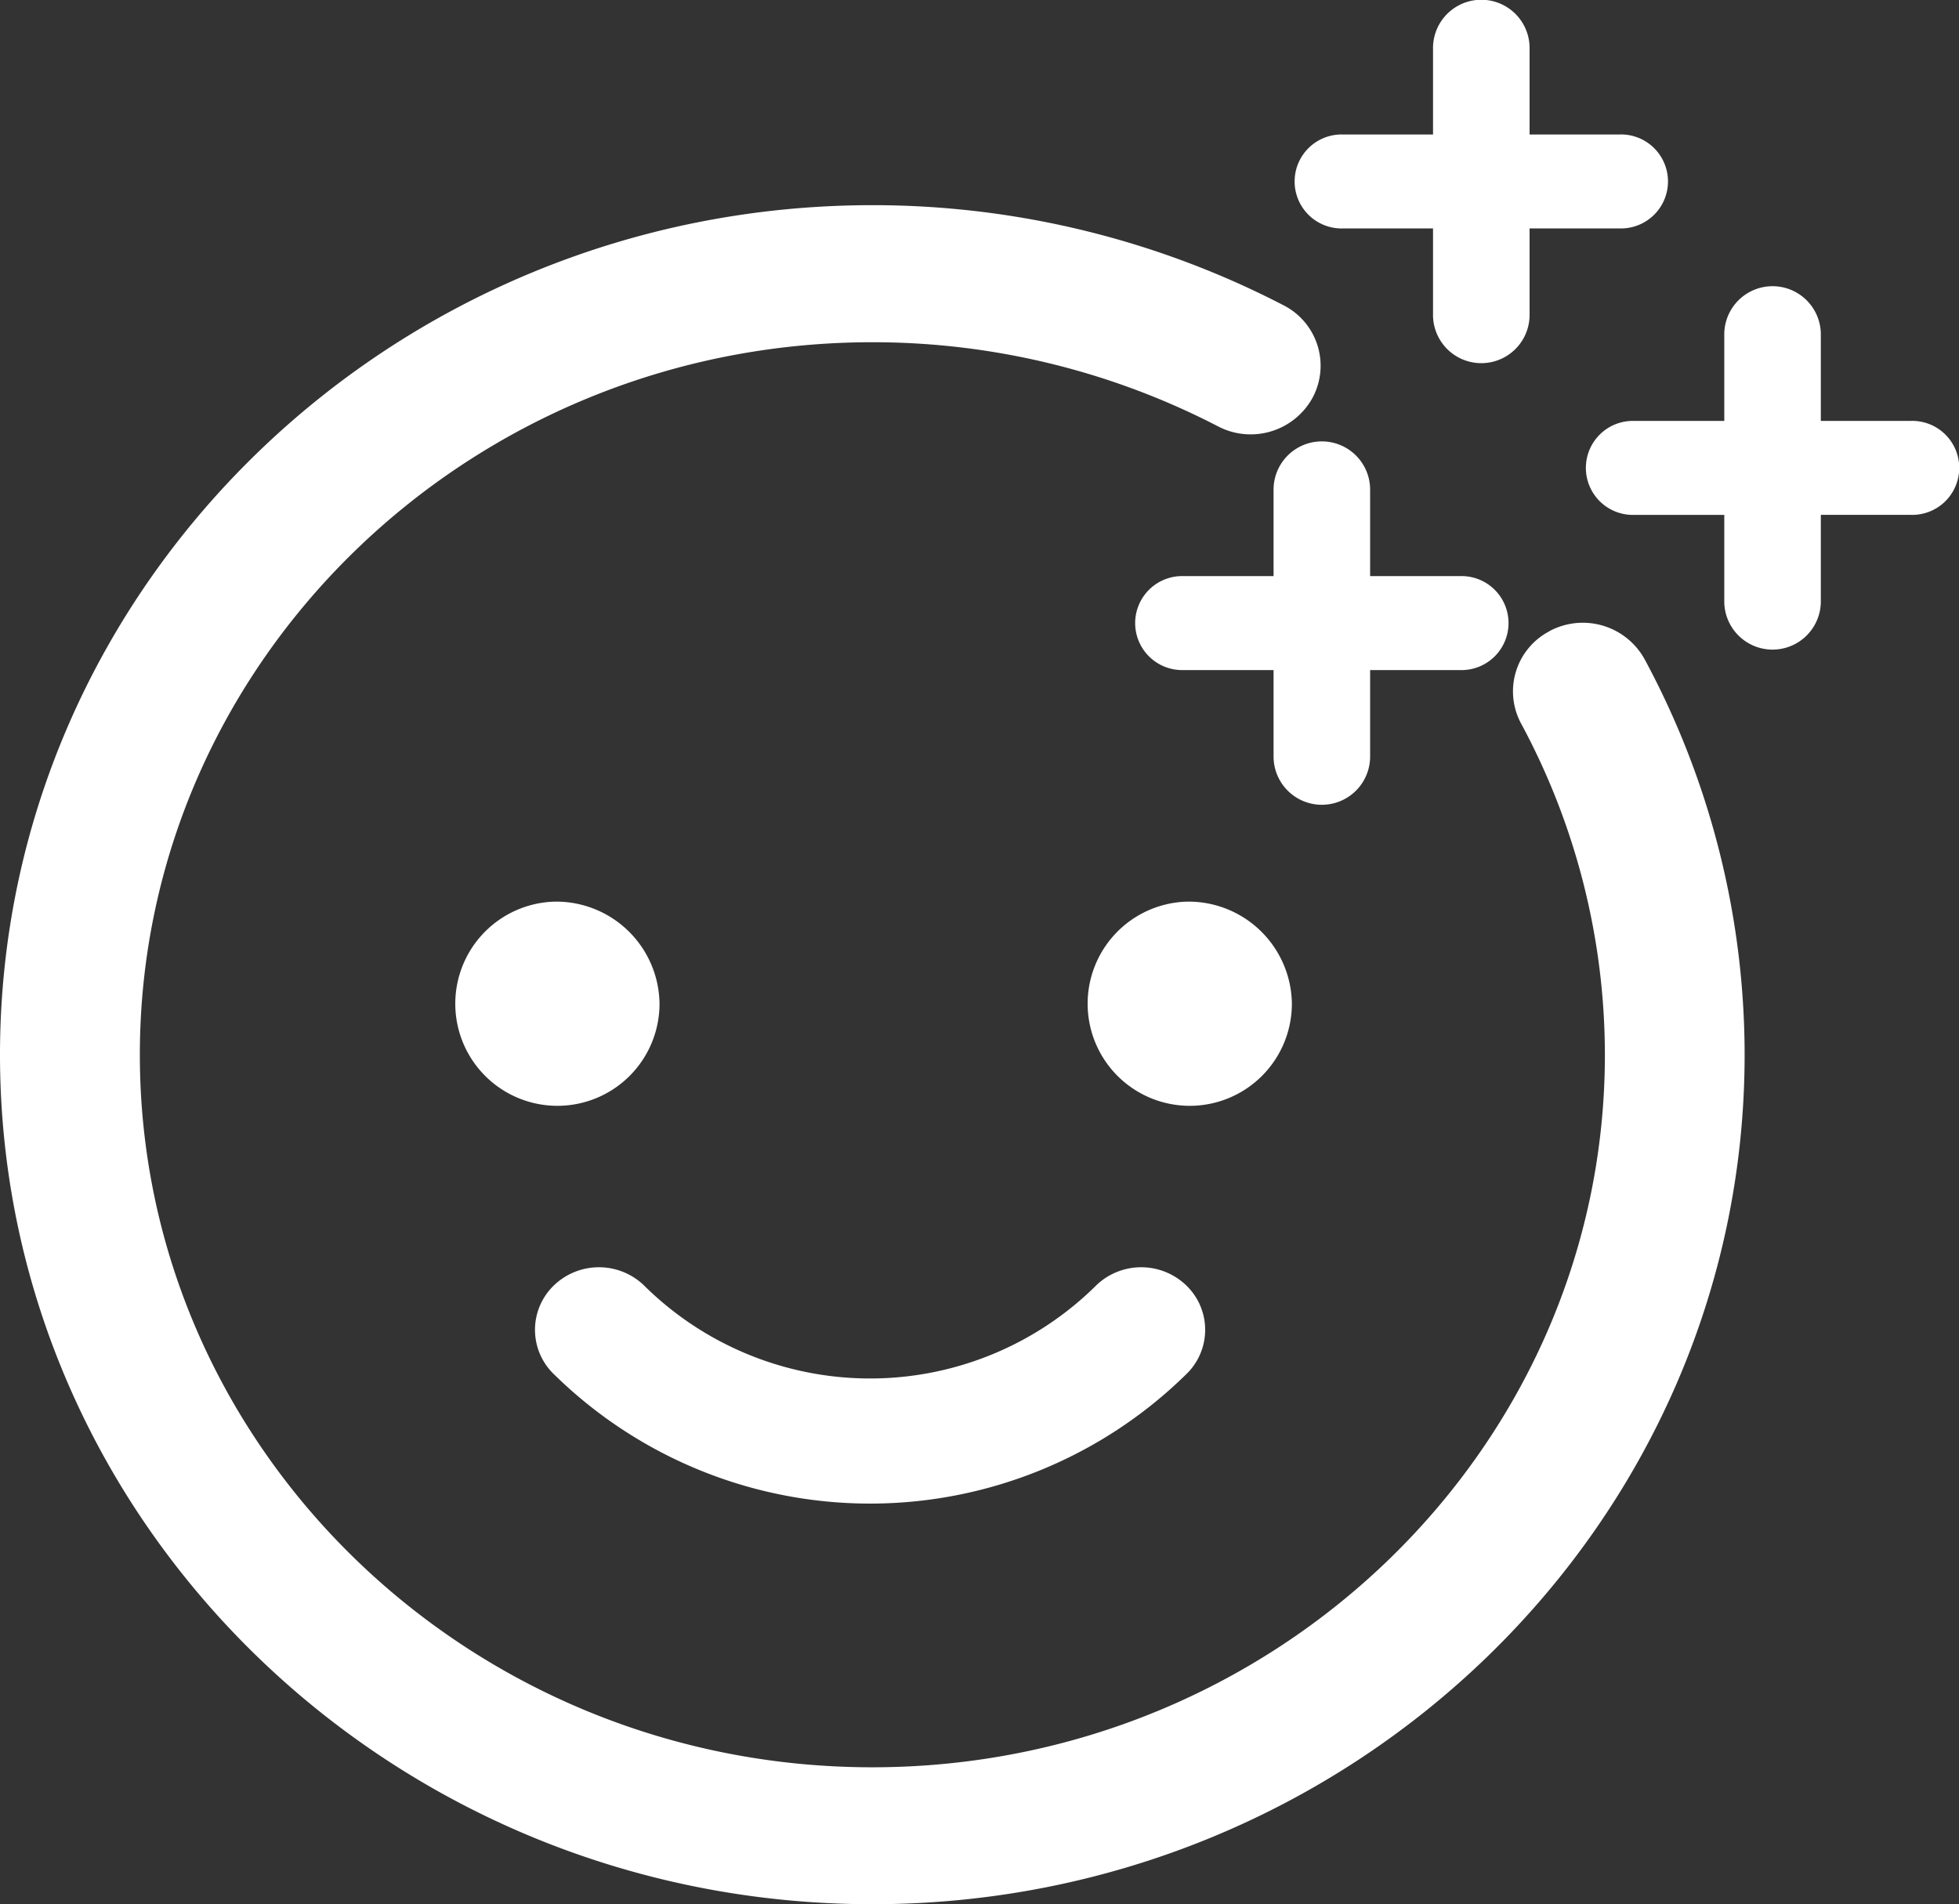
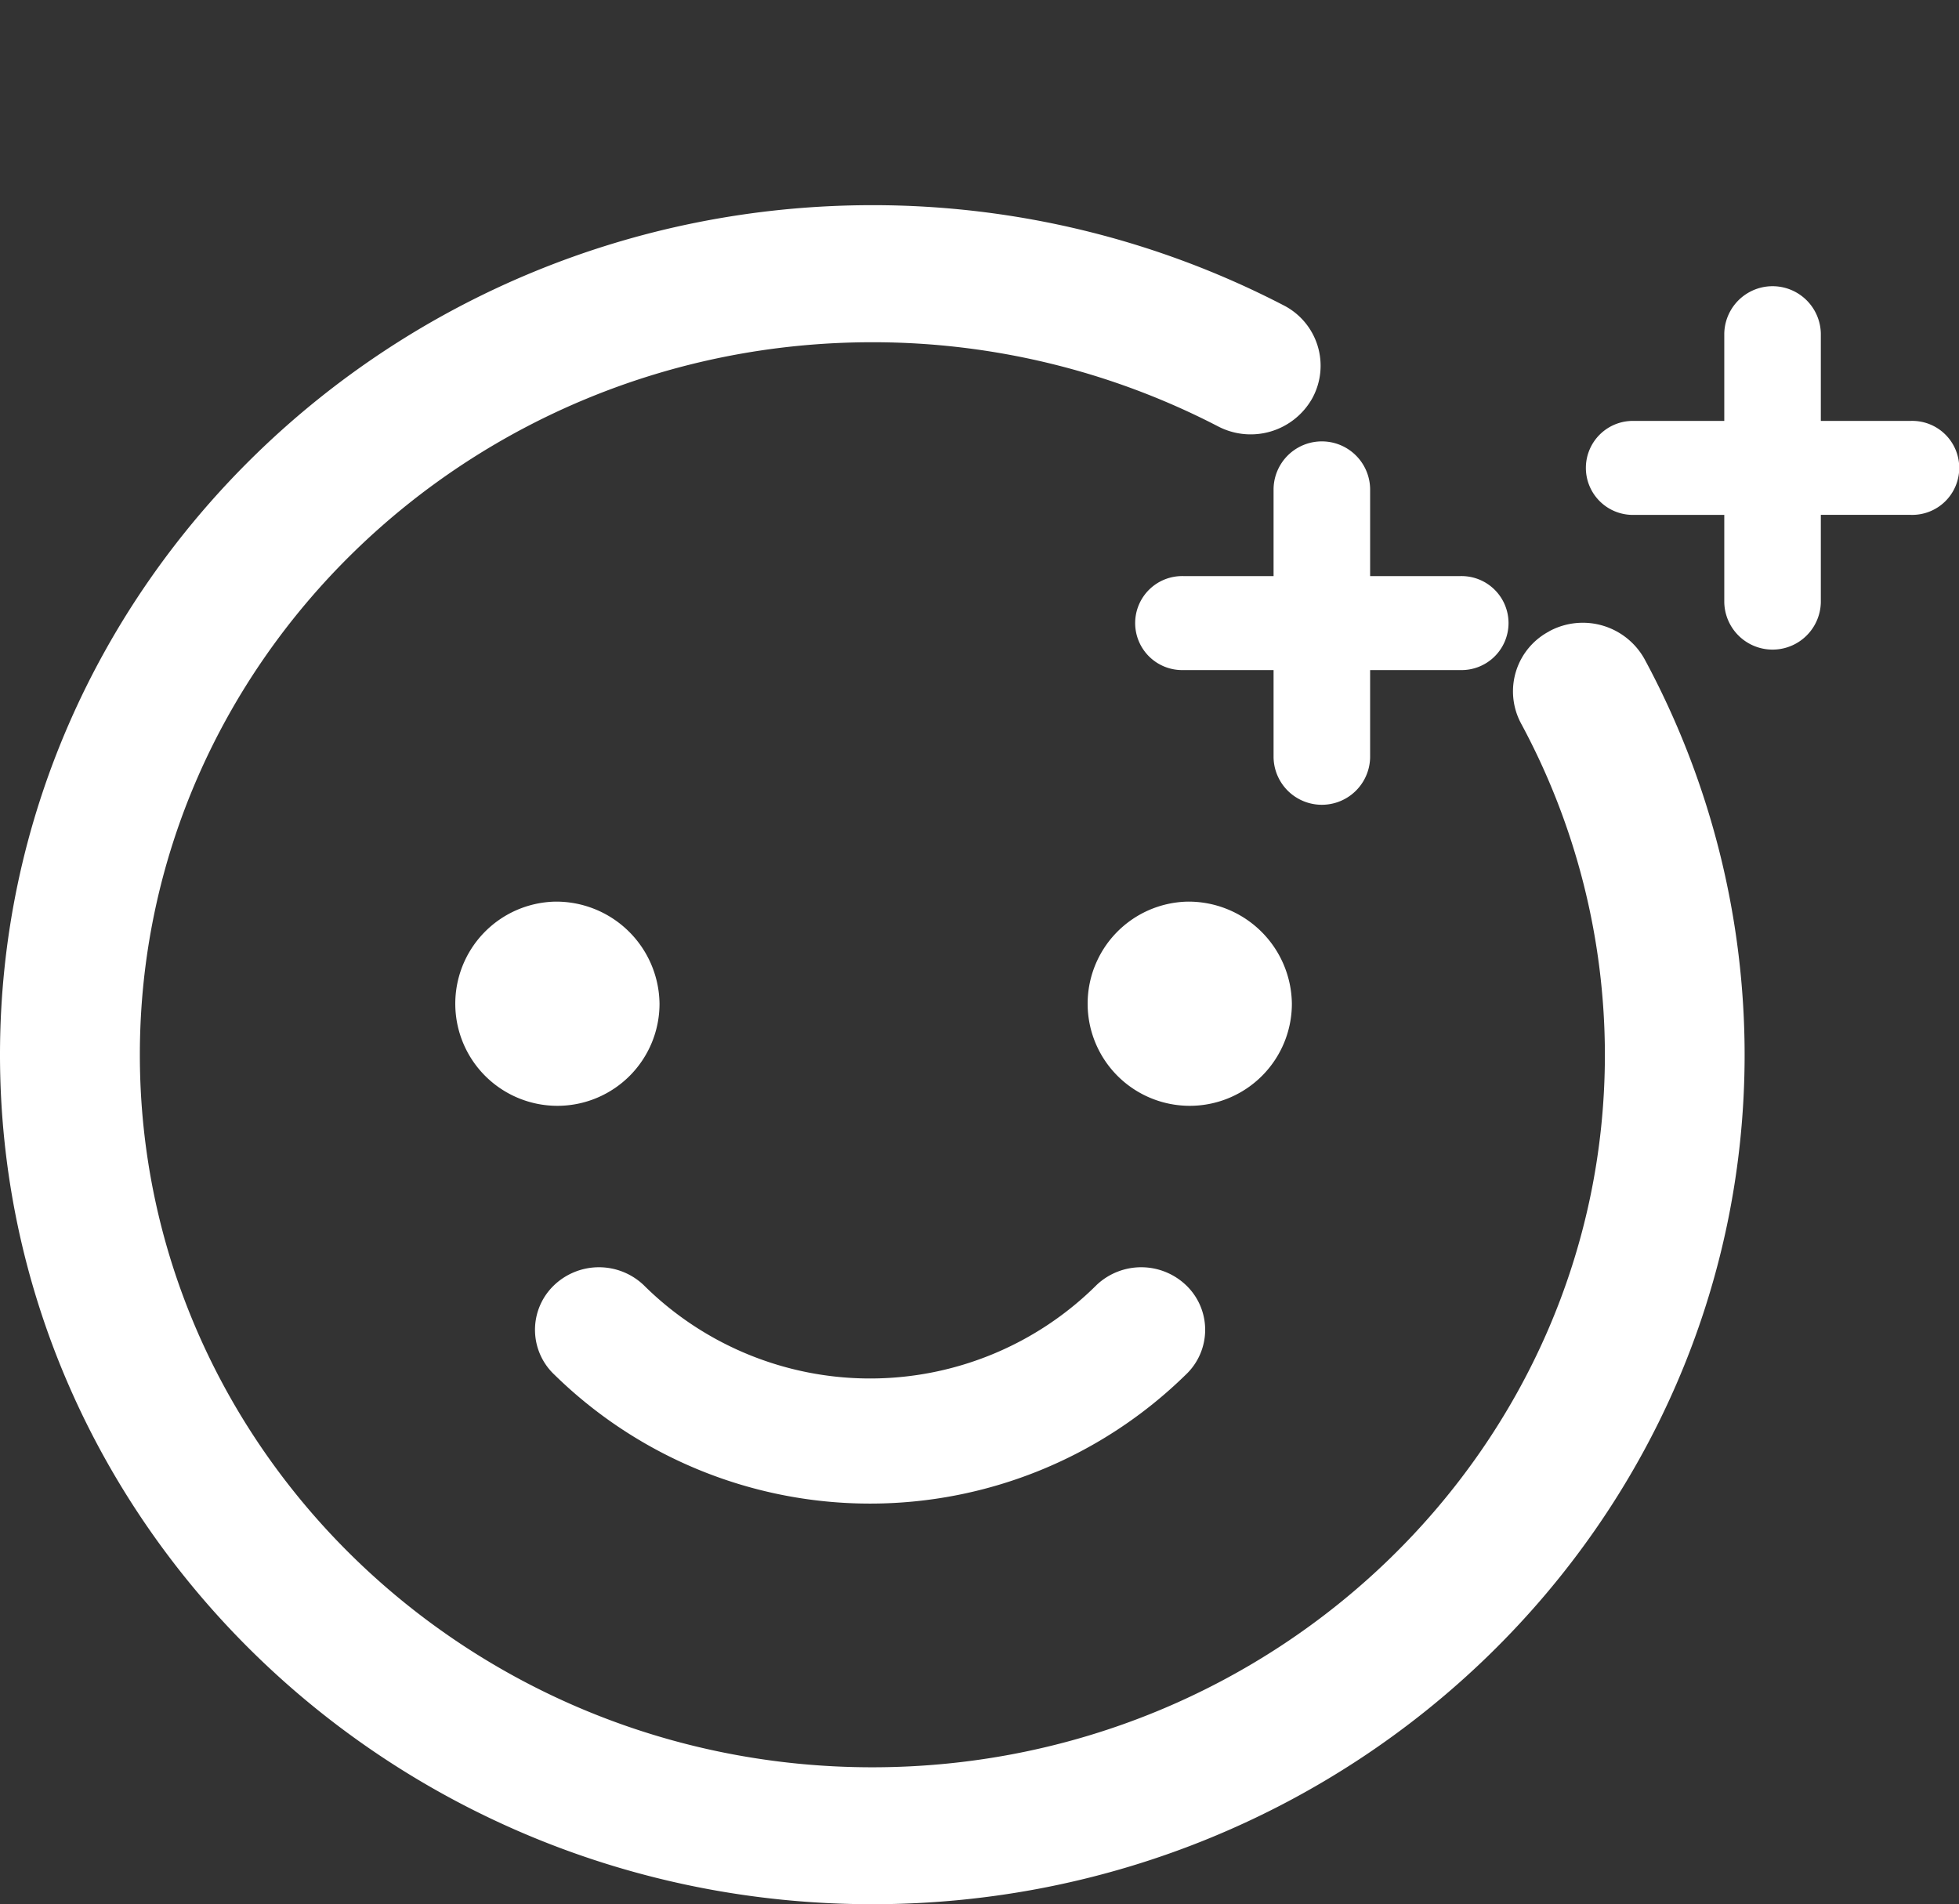
<svg xmlns="http://www.w3.org/2000/svg" width="82.644" height="80.339" viewBox="0 0 82.644 80.339">
  <rect x="0" y="0" width="82.644" height="80.339" fill="#333333" stroke="none" />
  <g id="Group_783" data-name="Group 783" transform="translate(0.75)">
    <path id="Path_8" data-name="Path 8" d="M65,74.007a2.111,2.111,0,0,0-.921,2.889,30.217,30.217,0,0,1,3.626,14.333c0,16.989-14.2,30.812-31.657,30.812S4.4,108.219,4.4,91.229,18.6,60.418,36.052,60.418A32.4,32.4,0,0,1,50.977,64.05a2.228,2.228,0,0,0,2.975-.876,2.111,2.111,0,0,0-.9-2.9,36.91,36.91,0,0,0-17-4.139C16.173,56.14,0,71.881,0,91.229s16.173,35.089,36.052,35.089S72.1,110.578,72.1,91.229A34.42,34.42,0,0,0,67.972,74.9a2.228,2.228,0,0,0-2.968-.9" transform="translate(0 -46.729)" fill="#fff" stroke="#fff" stroke-linecap="round" stroke-linejoin="round" stroke-width="1.5" />
    <path id="Path_9" data-name="Path 9" d="M153.139,322.532a14.049,14.049,0,0,1-19.817,0,2.241,2.241,0,0,0-3.108.046,2.1,2.1,0,0,0,.047,3.025,18.526,18.526,0,0,0,25.938,0,2.1,2.1,0,0,0,.047-3.025,2.241,2.241,0,0,0-3.108-.046" transform="translate(-107.274 -267.963)" fill="#fff" stroke="#fff" stroke-linecap="round" stroke-linejoin="round" stroke-width="1" />
    <path id="Path_10" data-name="Path 10" d="M112.784,229.909a3.808,3.808,0,1,0,3.911,3.807,3.86,3.86,0,0,0-3.911-3.807" transform="translate(-90.122 -191.369)" fill="#fff" stroke="#fff" stroke-linecap="round" stroke-linejoin="round" stroke-width="1" />
    <path id="Path_11" data-name="Path 11" d="M267.672,229.909a3.808,3.808,0,1,0,3.911,3.807,3.86,3.86,0,0,0-3.911-3.807" transform="translate(-218.333 -191.369)" fill="#fff" stroke="#fff" stroke-linecap="round" stroke-linejoin="round" stroke-width="1" />
    <path id="Path_12" data-name="Path 12" d="M287.452,116.83h-3.793v-3.692a2.037,2.037,0,0,0-4.073,0v3.692h-3.793a1.983,1.983,0,1,0,0,3.964h3.793v3.692a2.037,2.037,0,0,0,4.073,0v-3.692h3.793a1.983,1.983,0,1,0,0-3.964" transform="translate(-226.608 -92.524)" fill="#fff" />
    <path id="Path_13" data-name="Path 13" d="M397.85,77.766h-3.793V74.074a2.037,2.037,0,0,0-4.073,0v3.692h-3.793a1.983,1.983,0,1,0,0,3.964h3.793v3.692a2.037,2.037,0,0,0,4.073,0V81.729h3.793a1.983,1.983,0,1,0,0-3.964" transform="translate(-317.992 -60.007)" fill="#fff" />
-     <path id="Path_14" data-name="Path 14" d="M326.51,5.674h-3.793V1.982a2.037,2.037,0,0,0-4.073,0V5.674h-3.793a1.983,1.983,0,1,0,0,3.964h3.793v3.692a2.037,2.037,0,0,0,4.073,0V9.637h3.793a1.983,1.983,0,1,0,0-3.964" transform="translate(-258.939)" fill="#fff" />
  </g>
</svg>